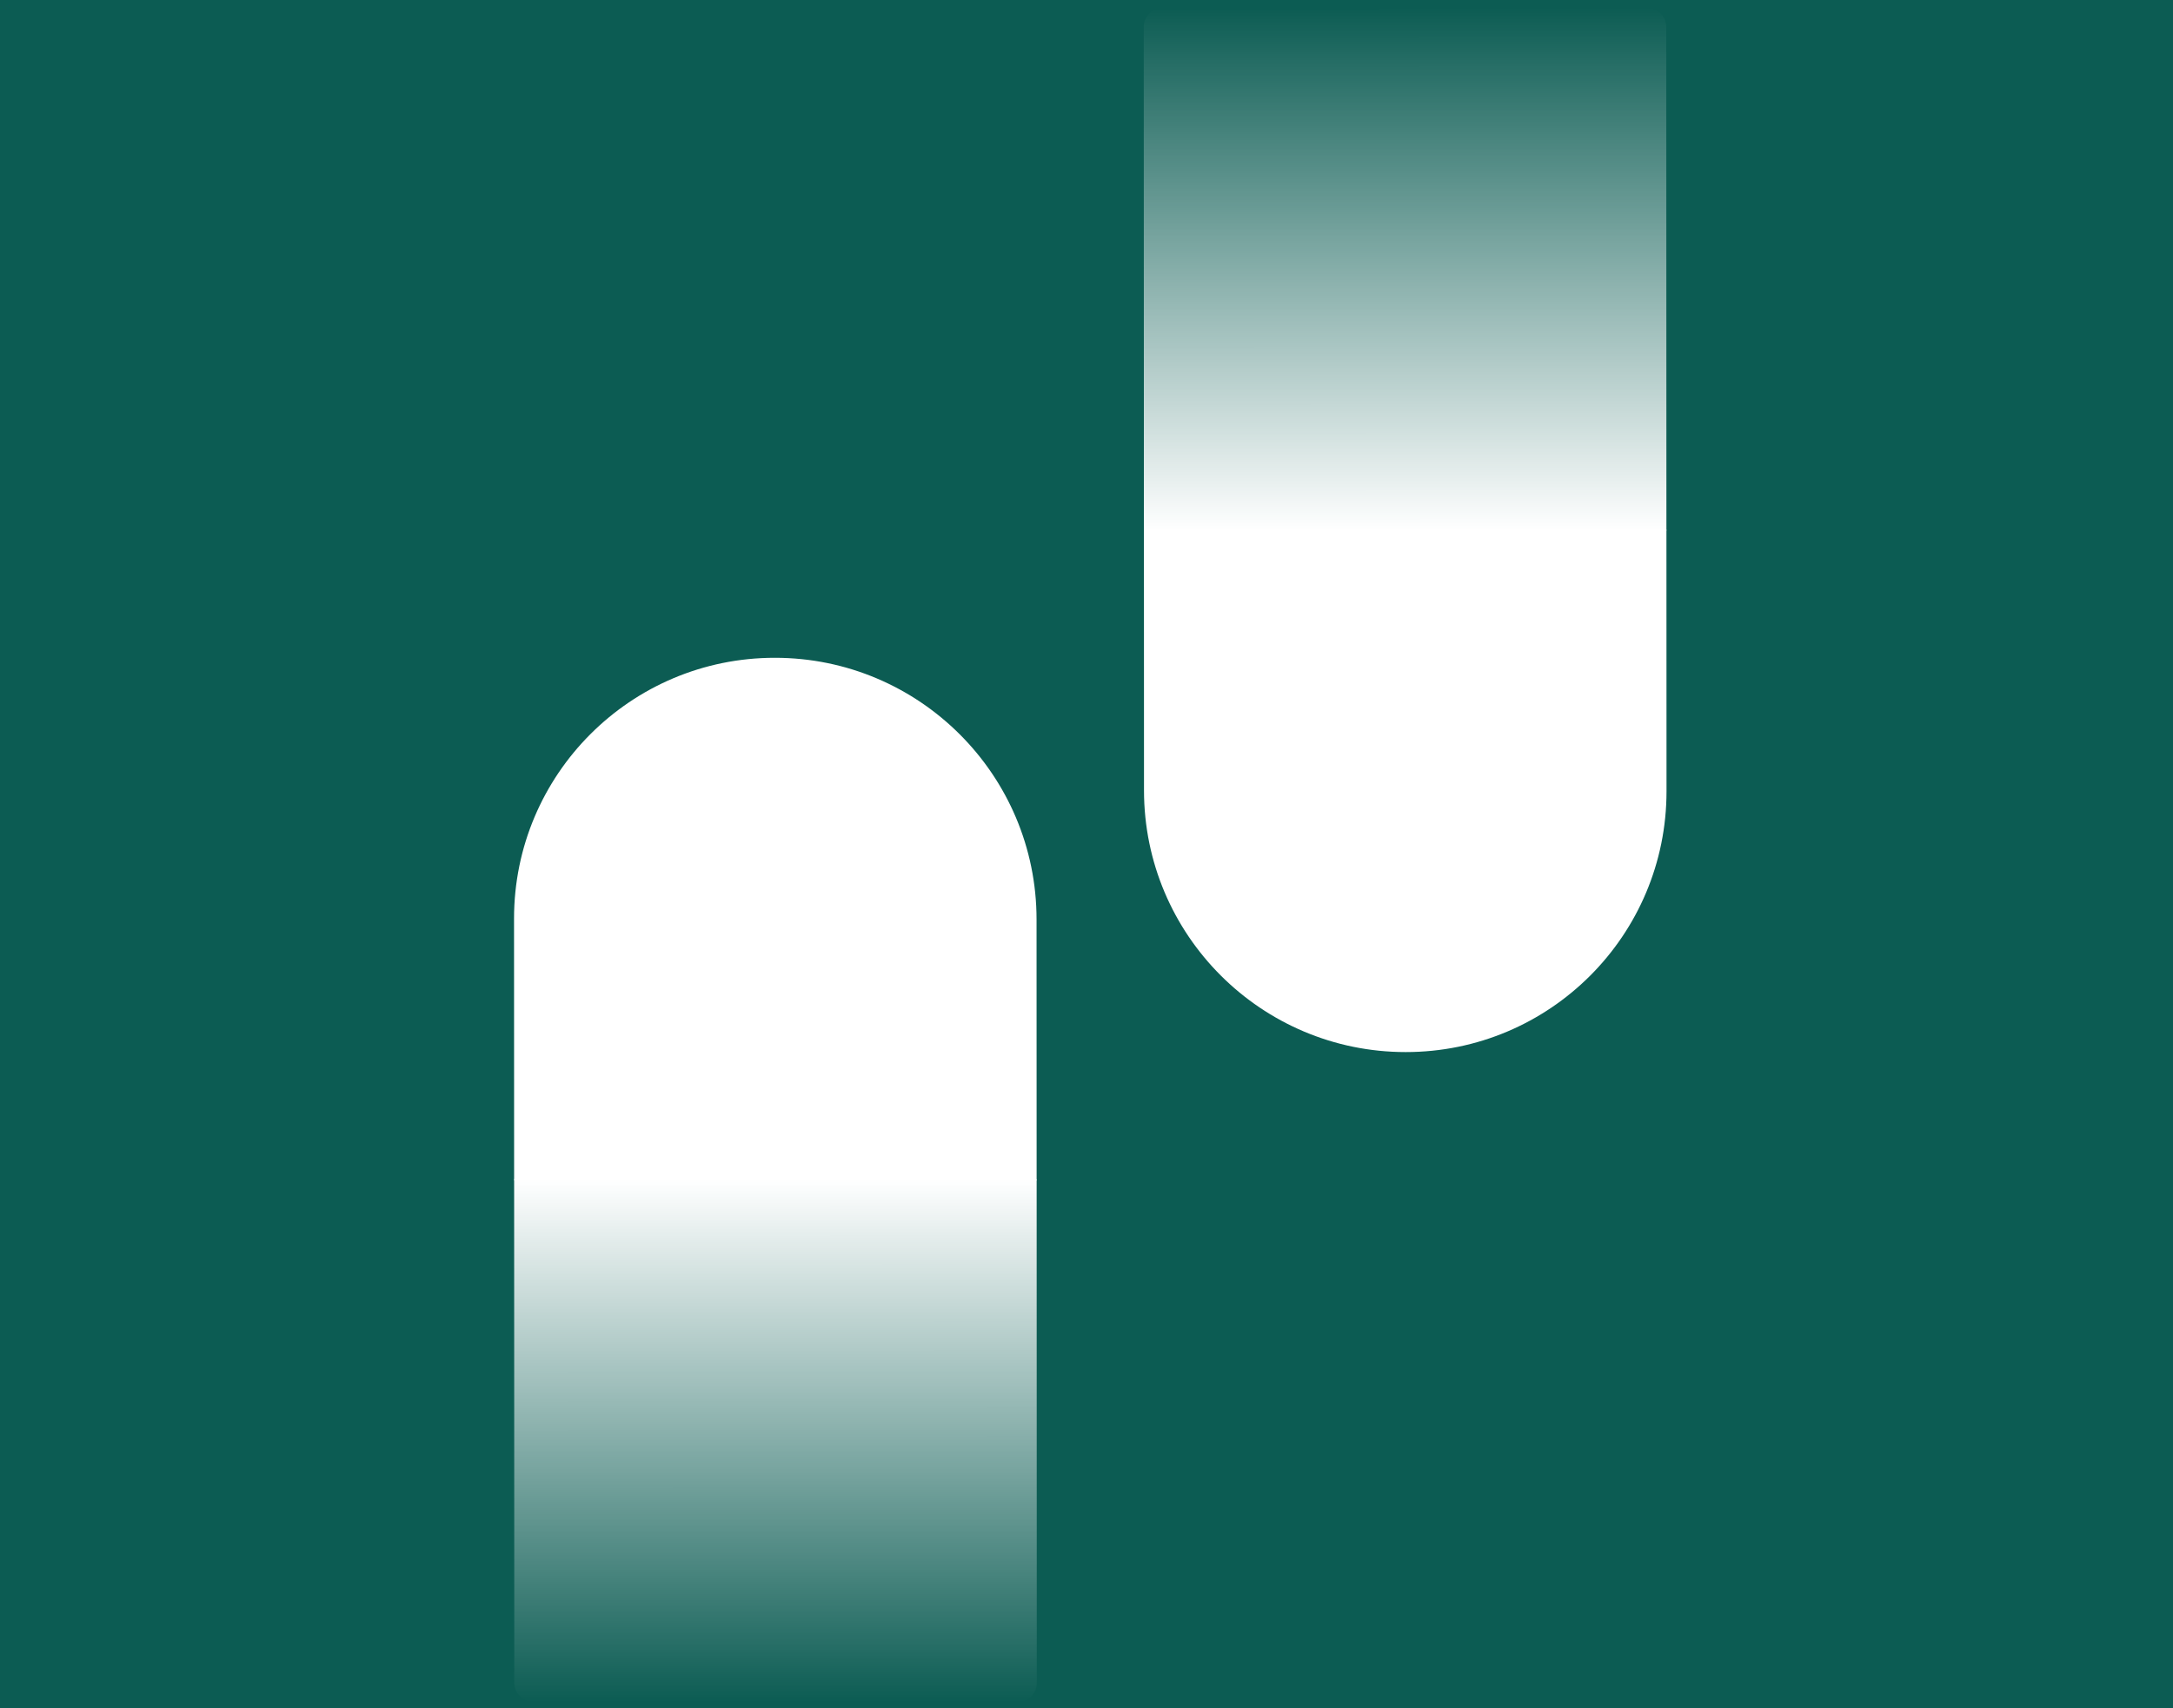
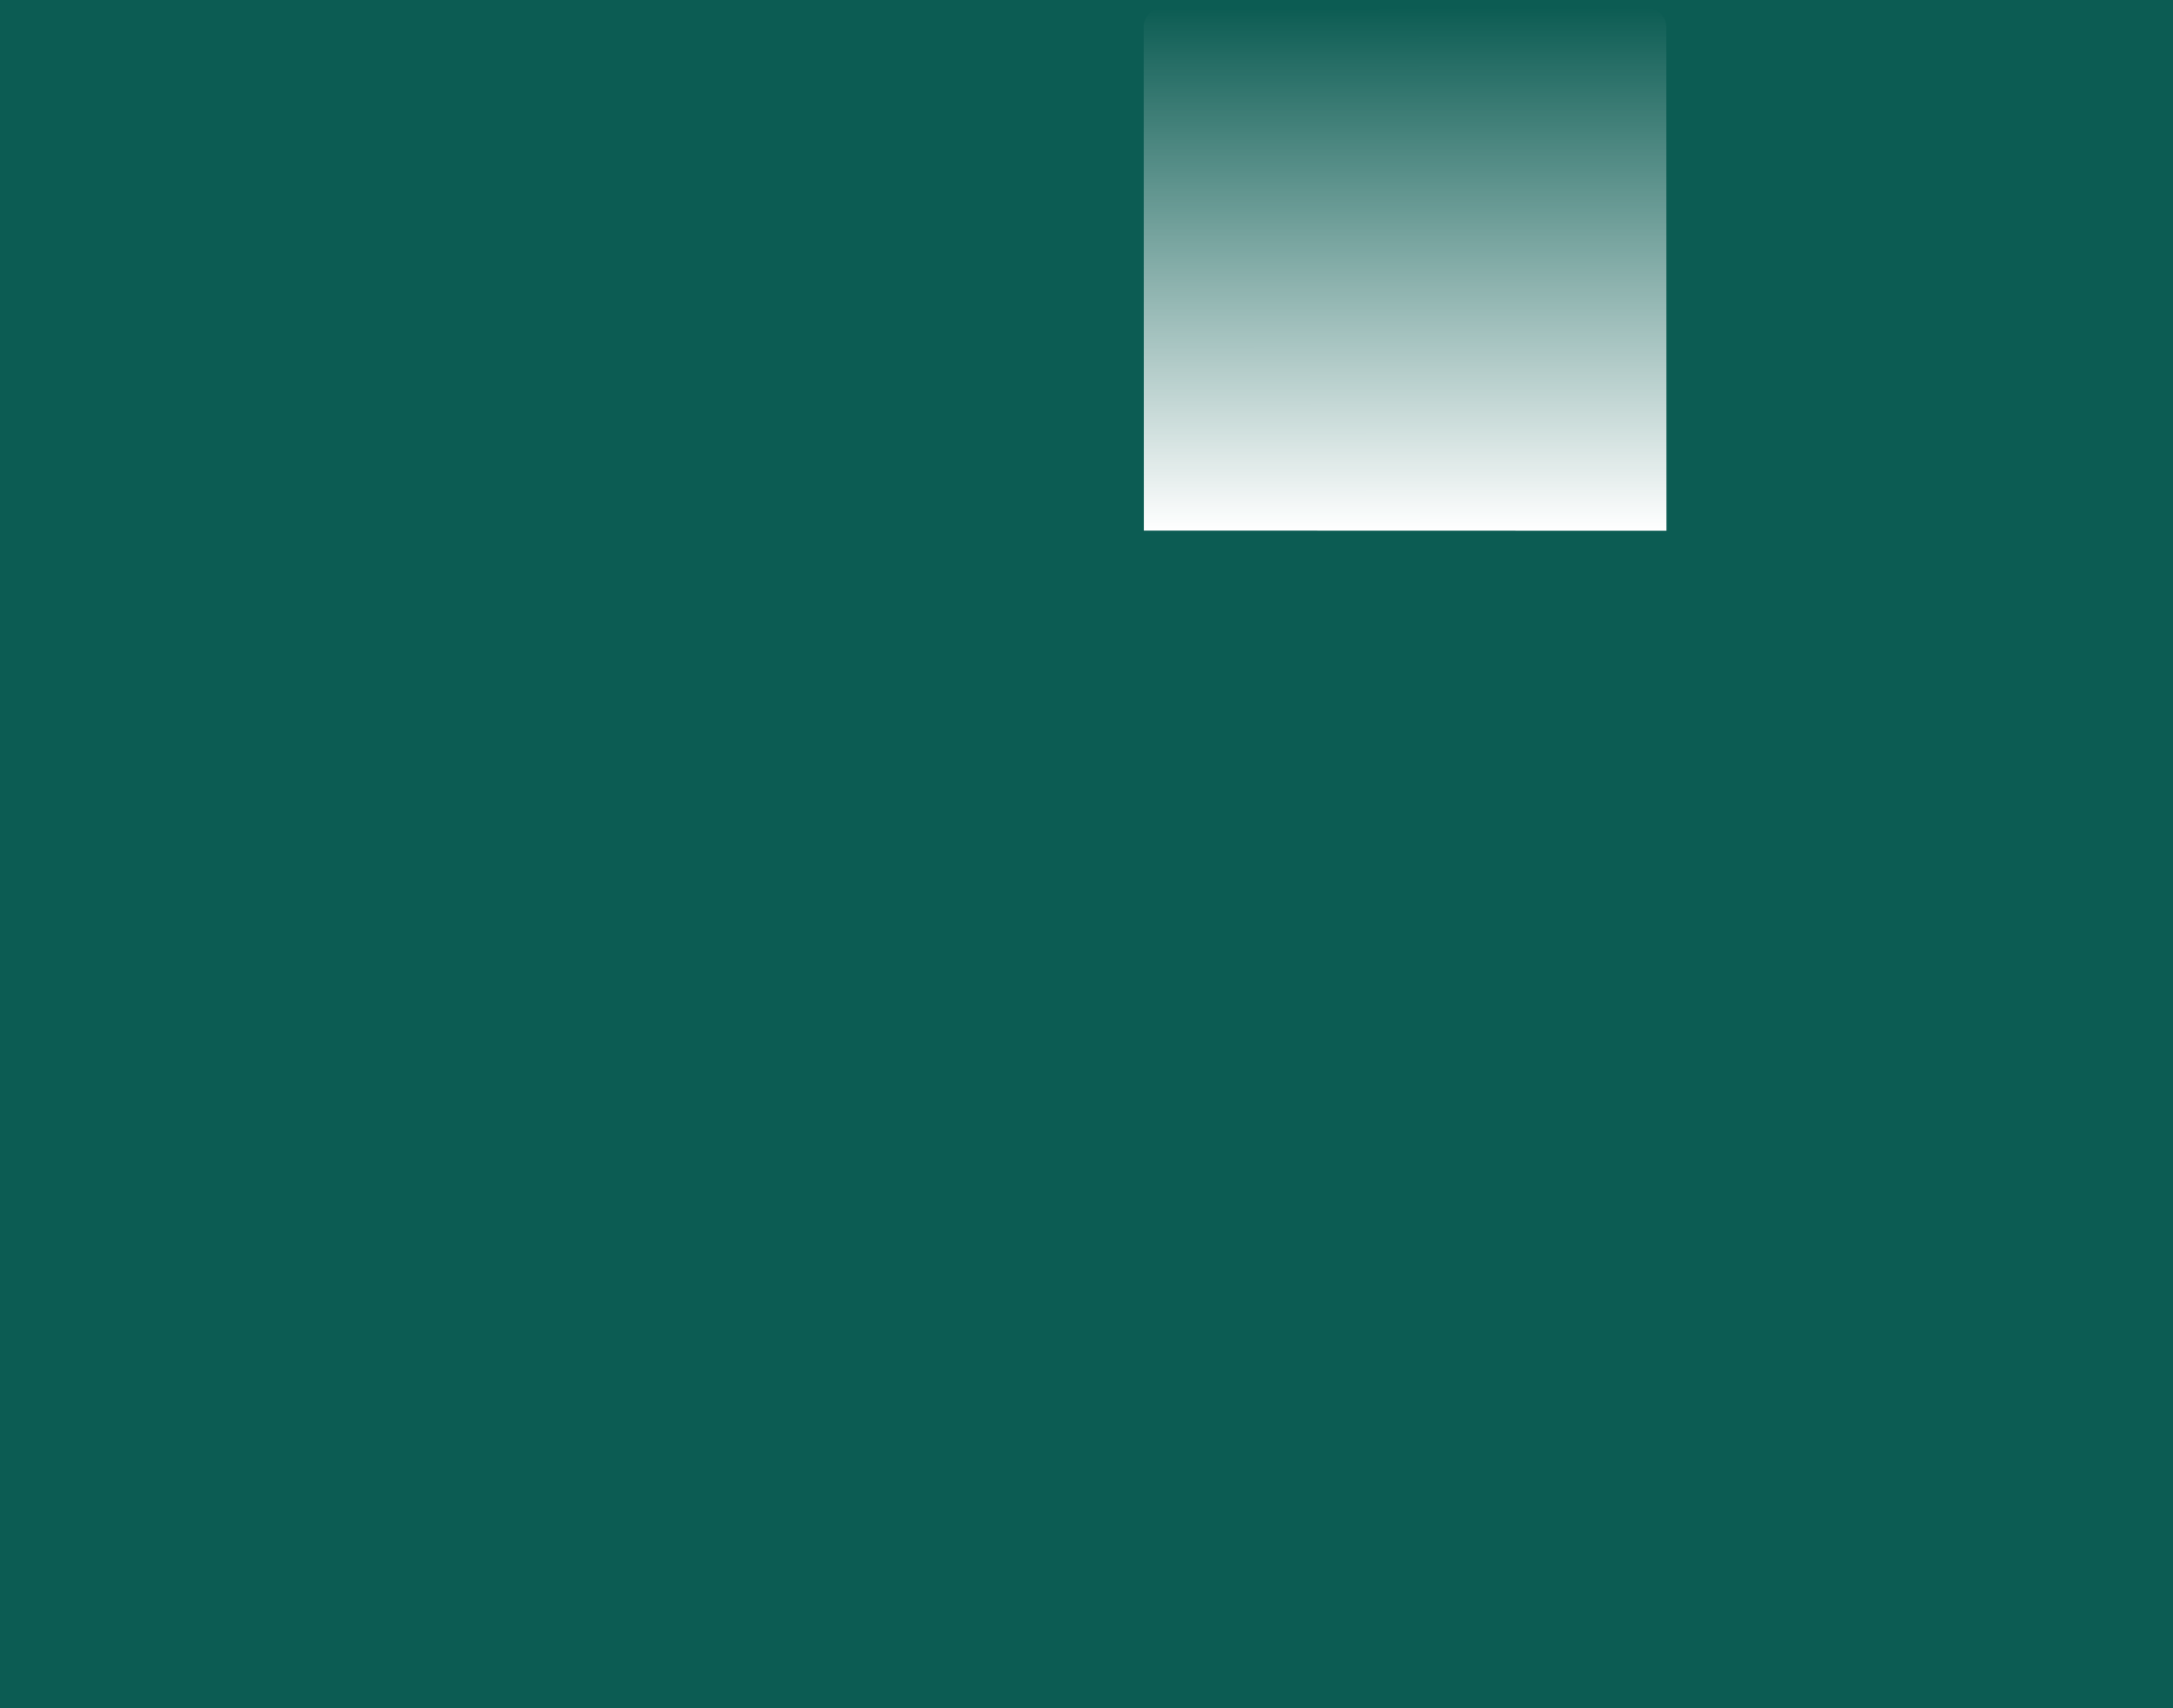
<svg xmlns="http://www.w3.org/2000/svg" width="575" height="452" viewBox="0 0 575 452" fill="none">
  <rect width="575" height="452" fill="#0C5C53" />
-   <path d="M141.087 450.279C138.326 450.279 136.086 448.039 136.086 445.278L136.046 312.015L274.308 312.057L274.348 445.319C274.349 448.081 272.111 450.319 269.35 450.318L141.087 450.279Z" fill="url(#paint0_linear_33_471)" />
  <path d="M435.912 2.163C438.674 2.164 440.913 4.403 440.914 7.165L440.953 140.427L302.691 140.386L302.651 7.123C302.65 4.362 304.888 2.124 307.65 2.125L435.912 2.163Z" fill="url(#paint1_linear_33_471)" />
-   <path d="M136.041 312.297L136.021 243.08C136.009 204.948 166.913 174.044 205.046 174.056C243.273 174.067 274.272 205.066 274.283 243.293L274.304 312.339L136.041 312.297Z" fill="white" />
-   <path d="M440.958 140.145L440.979 209.362C440.99 247.495 410.086 278.398 371.954 278.387C333.726 278.375 302.727 247.376 302.716 209.149L302.695 140.103L440.958 140.145Z" fill="white" />
  <defs>
    <linearGradient id="paint0_linear_33_471" x1="205.208" y1="312.036" x2="205.229" y2="450.299" gradientUnits="userSpaceOnUse">
      <stop stop-color="white" />
      <stop offset="1" stop-color="white" stop-opacity="0" />
    </linearGradient>
    <linearGradient id="paint1_linear_33_471" x1="371.791" y1="140.406" x2="371.771" y2="2.144" gradientUnits="userSpaceOnUse">
      <stop stop-color="white" />
      <stop offset="1" stop-color="white" stop-opacity="0" />
    </linearGradient>
  </defs>
</svg>